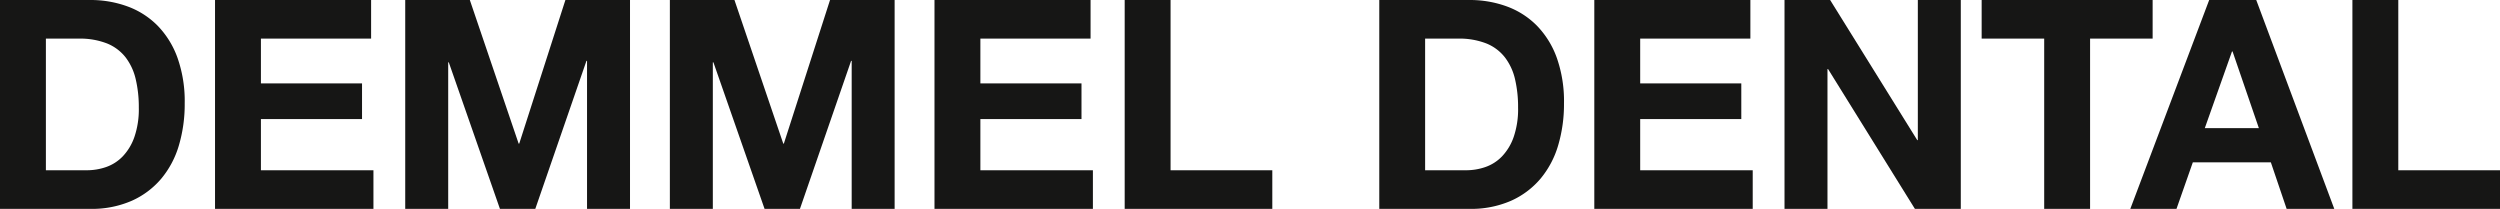
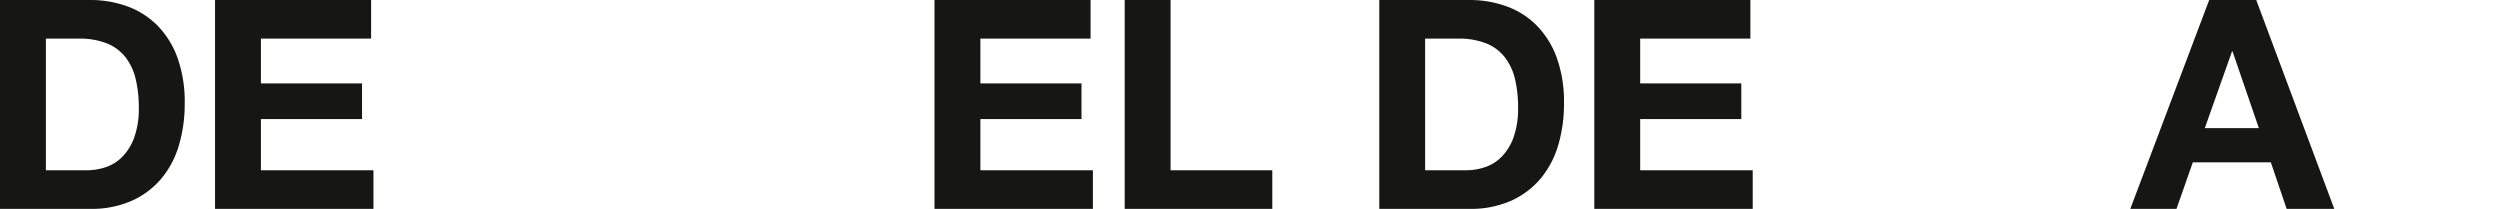
<svg xmlns="http://www.w3.org/2000/svg" width="321.424" height="26.854" viewBox="0 0 321.424 26.854">
  <defs>
    <clipPath id="clip-path">
      <rect id="Rechteck_2" data-name="Rechteck 2" width="321.424" height="26.854" transform="translate(0 0)" fill="none" />
    </clipPath>
  </defs>
  <g id="Gruppe_2" data-name="Gruppe 2" transform="translate(0 0.001)">
    <g id="Gruppe_1" data-name="Gruppe 1" clip-path="url(#clip-path)">
      <path id="Pfad_1" data-name="Pfad 1" d="M11.575,0A13.819,13.819,0,0,1,16.4.827a10.5,10.5,0,0,1,3.871,2.482,11.469,11.469,0,0,1,2.555,4.138,16.737,16.737,0,0,1,.921,5.829A18.62,18.62,0,0,1,23,18.692a11.907,11.907,0,0,1-2.274,4.287,10.634,10.634,0,0,1-3.8,2.84,12.827,12.827,0,0,1-5.354,1.034H0V0Zm-.414,21.889a7.566,7.566,0,0,0,2.48-.414A5.438,5.438,0,0,0,15.783,20.1a6.881,6.881,0,0,0,1.5-2.5,11,11,0,0,0,.564-3.761,15.62,15.62,0,0,0-.4-3.667,7.331,7.331,0,0,0-1.3-2.8,5.77,5.77,0,0,0-2.386-1.786,9.519,9.519,0,0,0-3.664-.621H5.9V21.889Z" fill="#161615" />
      <path id="Pfad_2" data-name="Pfad 2" d="M47.713,0V4.964H33.546v5.755h13v4.588h-13v6.582H48.013v4.965H27.646V0Z" fill="#161615" />
-       <path id="Pfad_3" data-name="Pfad 3" d="M60.406,0l6.276,18.466h.075L72.694,0H81V26.854H75.475V7.823H75.4L68.823,26.854H64.277L57.7,8.011h-.075V26.854H52.1V0Z" fill="#161615" />
-       <path id="Pfad_4" data-name="Pfad 4" d="M94.429,0l6.276,18.466h.075L106.717,0h8.305V26.854H109.5V7.823h-.075l-6.577,19.031H98.3L91.723,8.011h-.075V26.854H86.124V0Z" fill="#161615" />
      <path id="Pfad_5" data-name="Pfad 5" d="M140.214,0V4.964H126.047v5.755h13v4.588h-13v6.582h14.467v4.965H120.147V0Z" fill="#161615" />
      <path id="Pfad_6" data-name="Pfad 6" d="M150.5,0V21.889H163.58v4.965H144.6V0Z" fill="#161615" />
      <path id="Pfad_7" data-name="Pfad 7" d="M188.907,0a13.821,13.821,0,0,1,4.829.827,10.5,10.5,0,0,1,3.87,2.482,11.471,11.471,0,0,1,2.556,4.138,16.762,16.762,0,0,1,.92,5.829,18.62,18.62,0,0,1-.751,5.416,11.922,11.922,0,0,1-2.274,4.287,10.643,10.643,0,0,1-3.8,2.84,12.829,12.829,0,0,1-5.355,1.034H177.333V0Zm-.413,21.889a7.56,7.56,0,0,0,2.479-.414,5.449,5.449,0,0,0,2.143-1.373,6.9,6.9,0,0,0,1.5-2.5,11,11,0,0,0,.563-3.761,15.676,15.676,0,0,0-.394-3.667,7.318,7.318,0,0,0-1.3-2.8A5.757,5.757,0,0,0,191.1,5.585a9.515,9.515,0,0,0-3.664-.621h-4.209V21.889Z" fill="#161615" />
      <path id="Pfad_8" data-name="Pfad 8" d="M225.045,0V4.964H210.878v5.755h13v4.588h-13v6.582h14.468v4.965H204.979V0Z" fill="#161615" />
-       <path id="Pfad_9" data-name="Pfad 9" d="M235.3,0l11.2,18.015h.075V0h5.524V26.854h-5.9L235.033,8.876h-.075V26.854h-5.524V0Z" fill="#161615" />
-       <path id="Pfad_10" data-name="Pfad 10" d="M254.78,4.964V0h21.983V4.964h-8.042V26.853h-5.9V4.964Z" fill="#161615" />
      <path id="Pfad_11" data-name="Pfad 11" d="M290.084,0l10.033,26.853h-6.125l-2.029-5.98H281.93l-2.1,5.98h-5.937L284.034,0Zm.338,16.473L287.04,6.619h-.075l-3.495,9.854Z" fill="#161615" />
-       <path id="Pfad_12" data-name="Pfad 12" d="M308.347,0V21.889h13.077v4.965H302.448V0Z" fill="#161615" />
    </g>
  </g>
</svg>